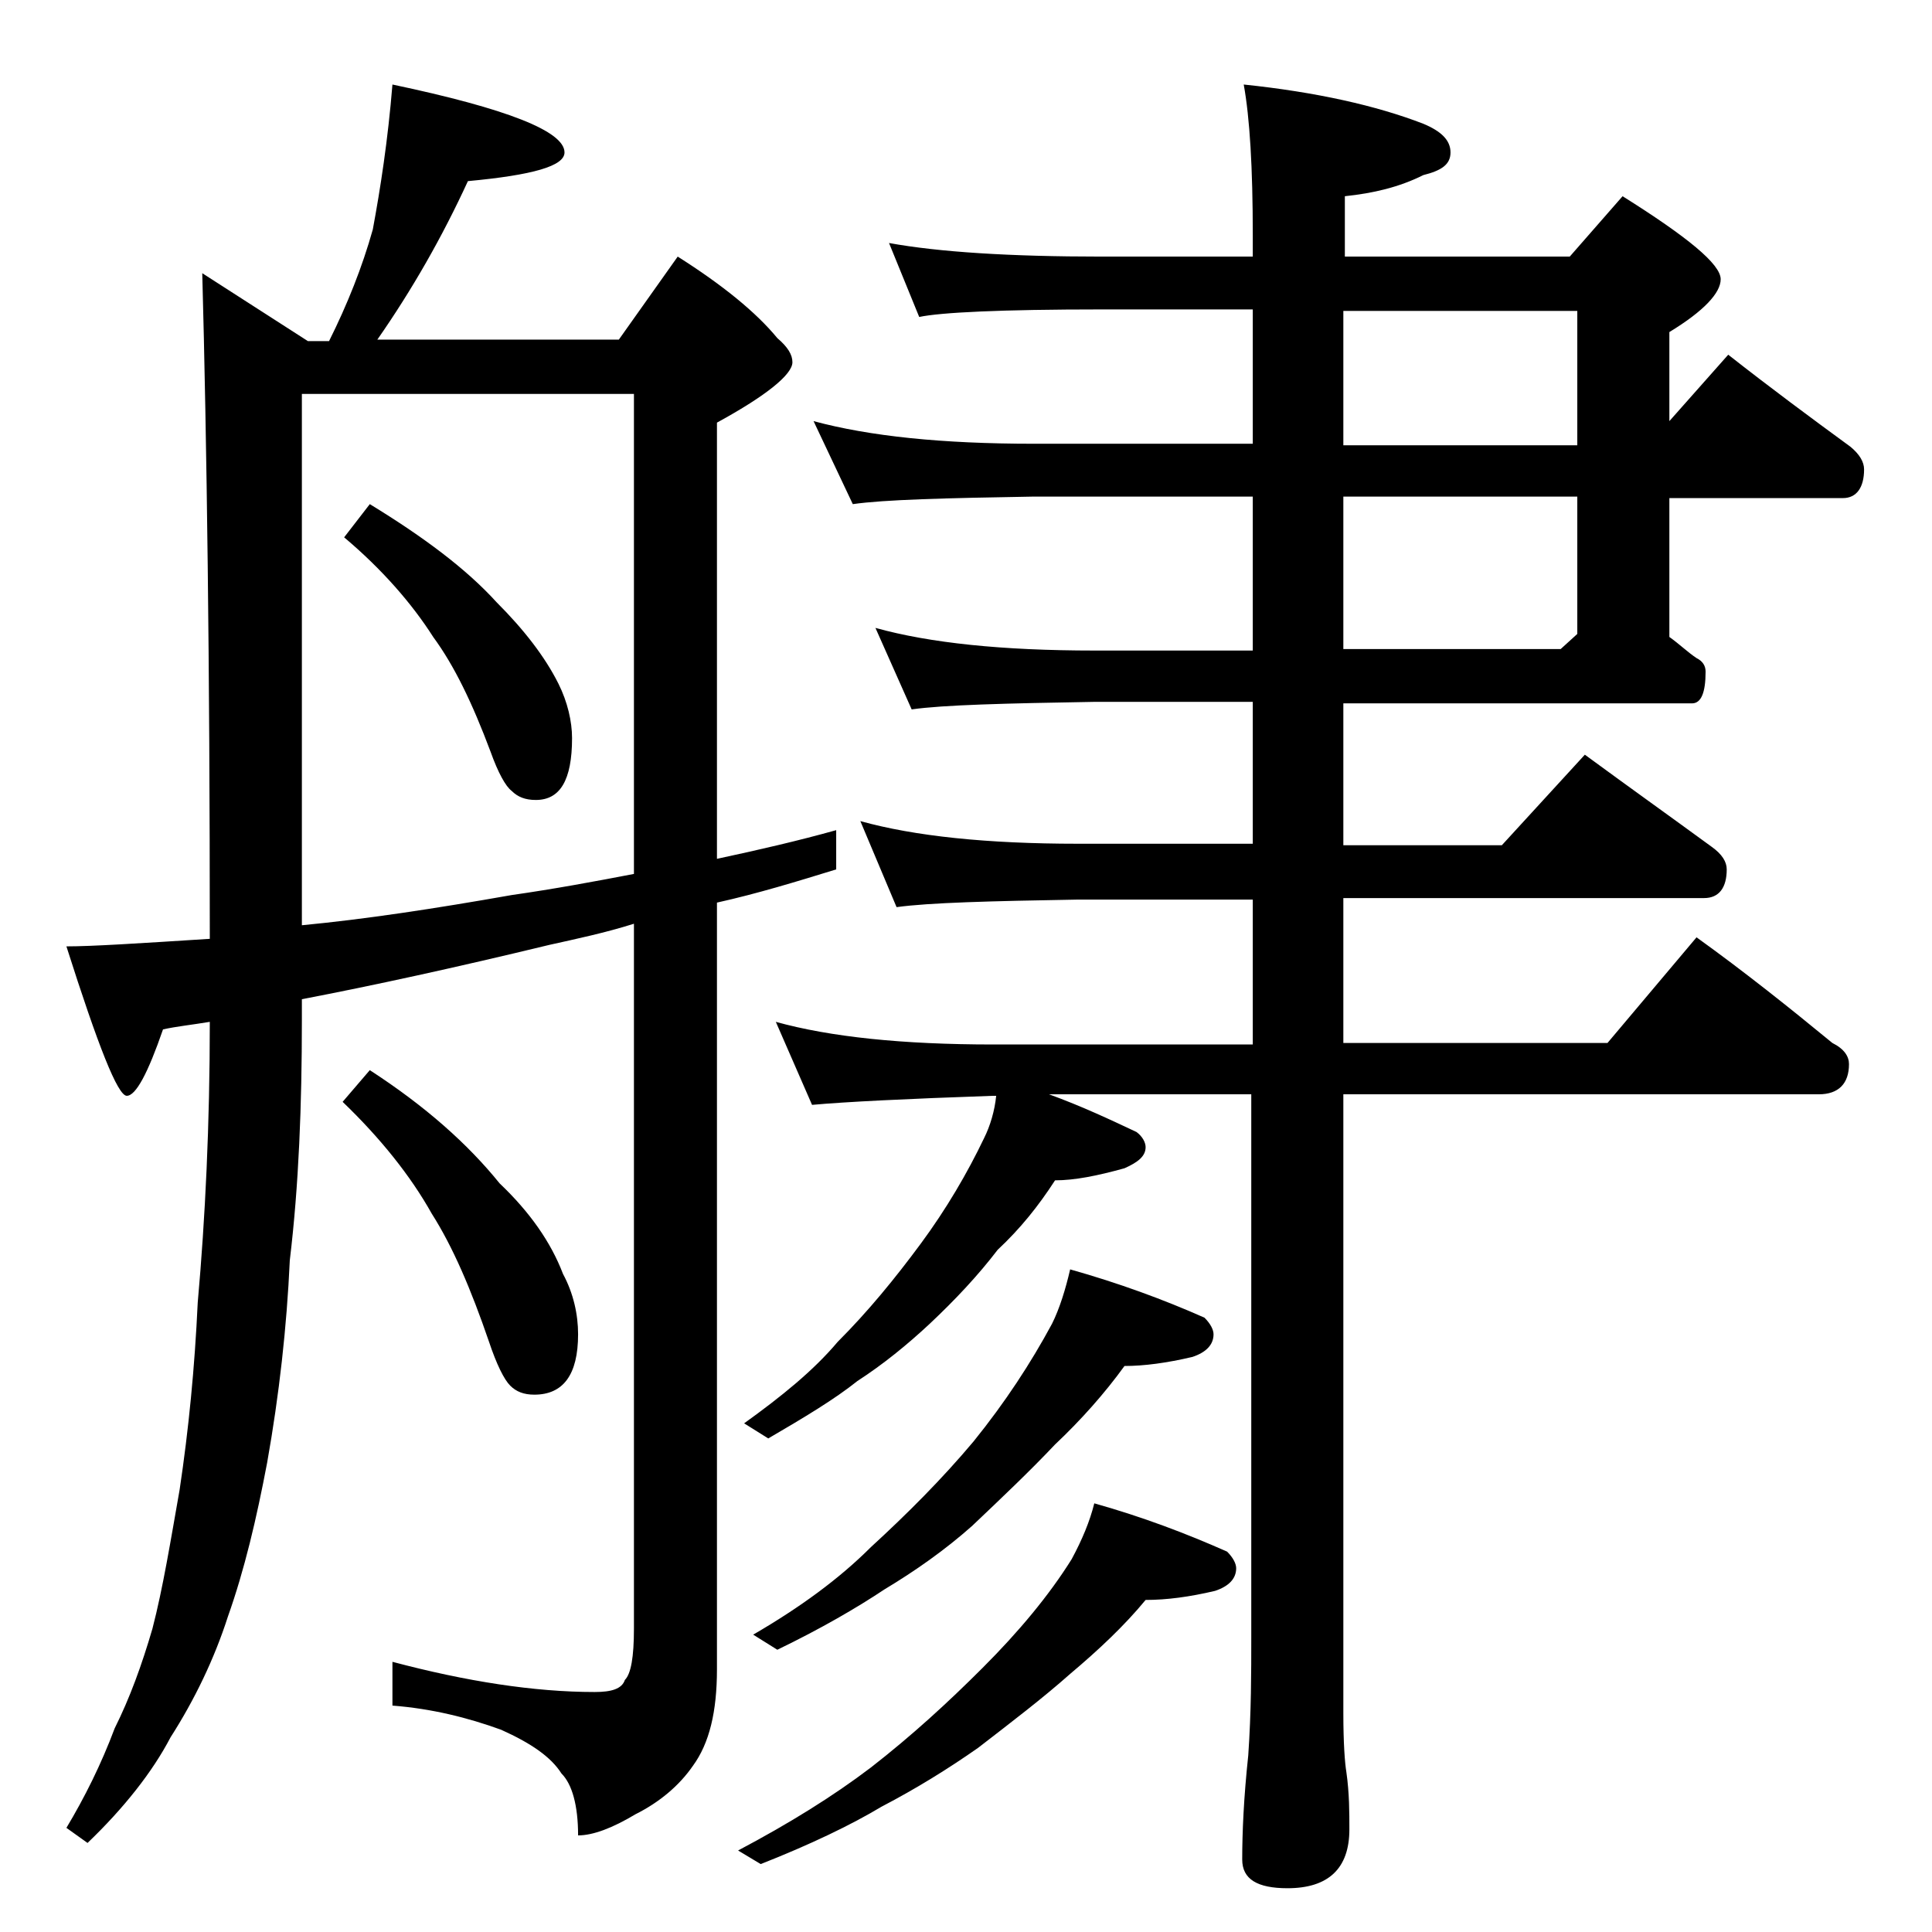
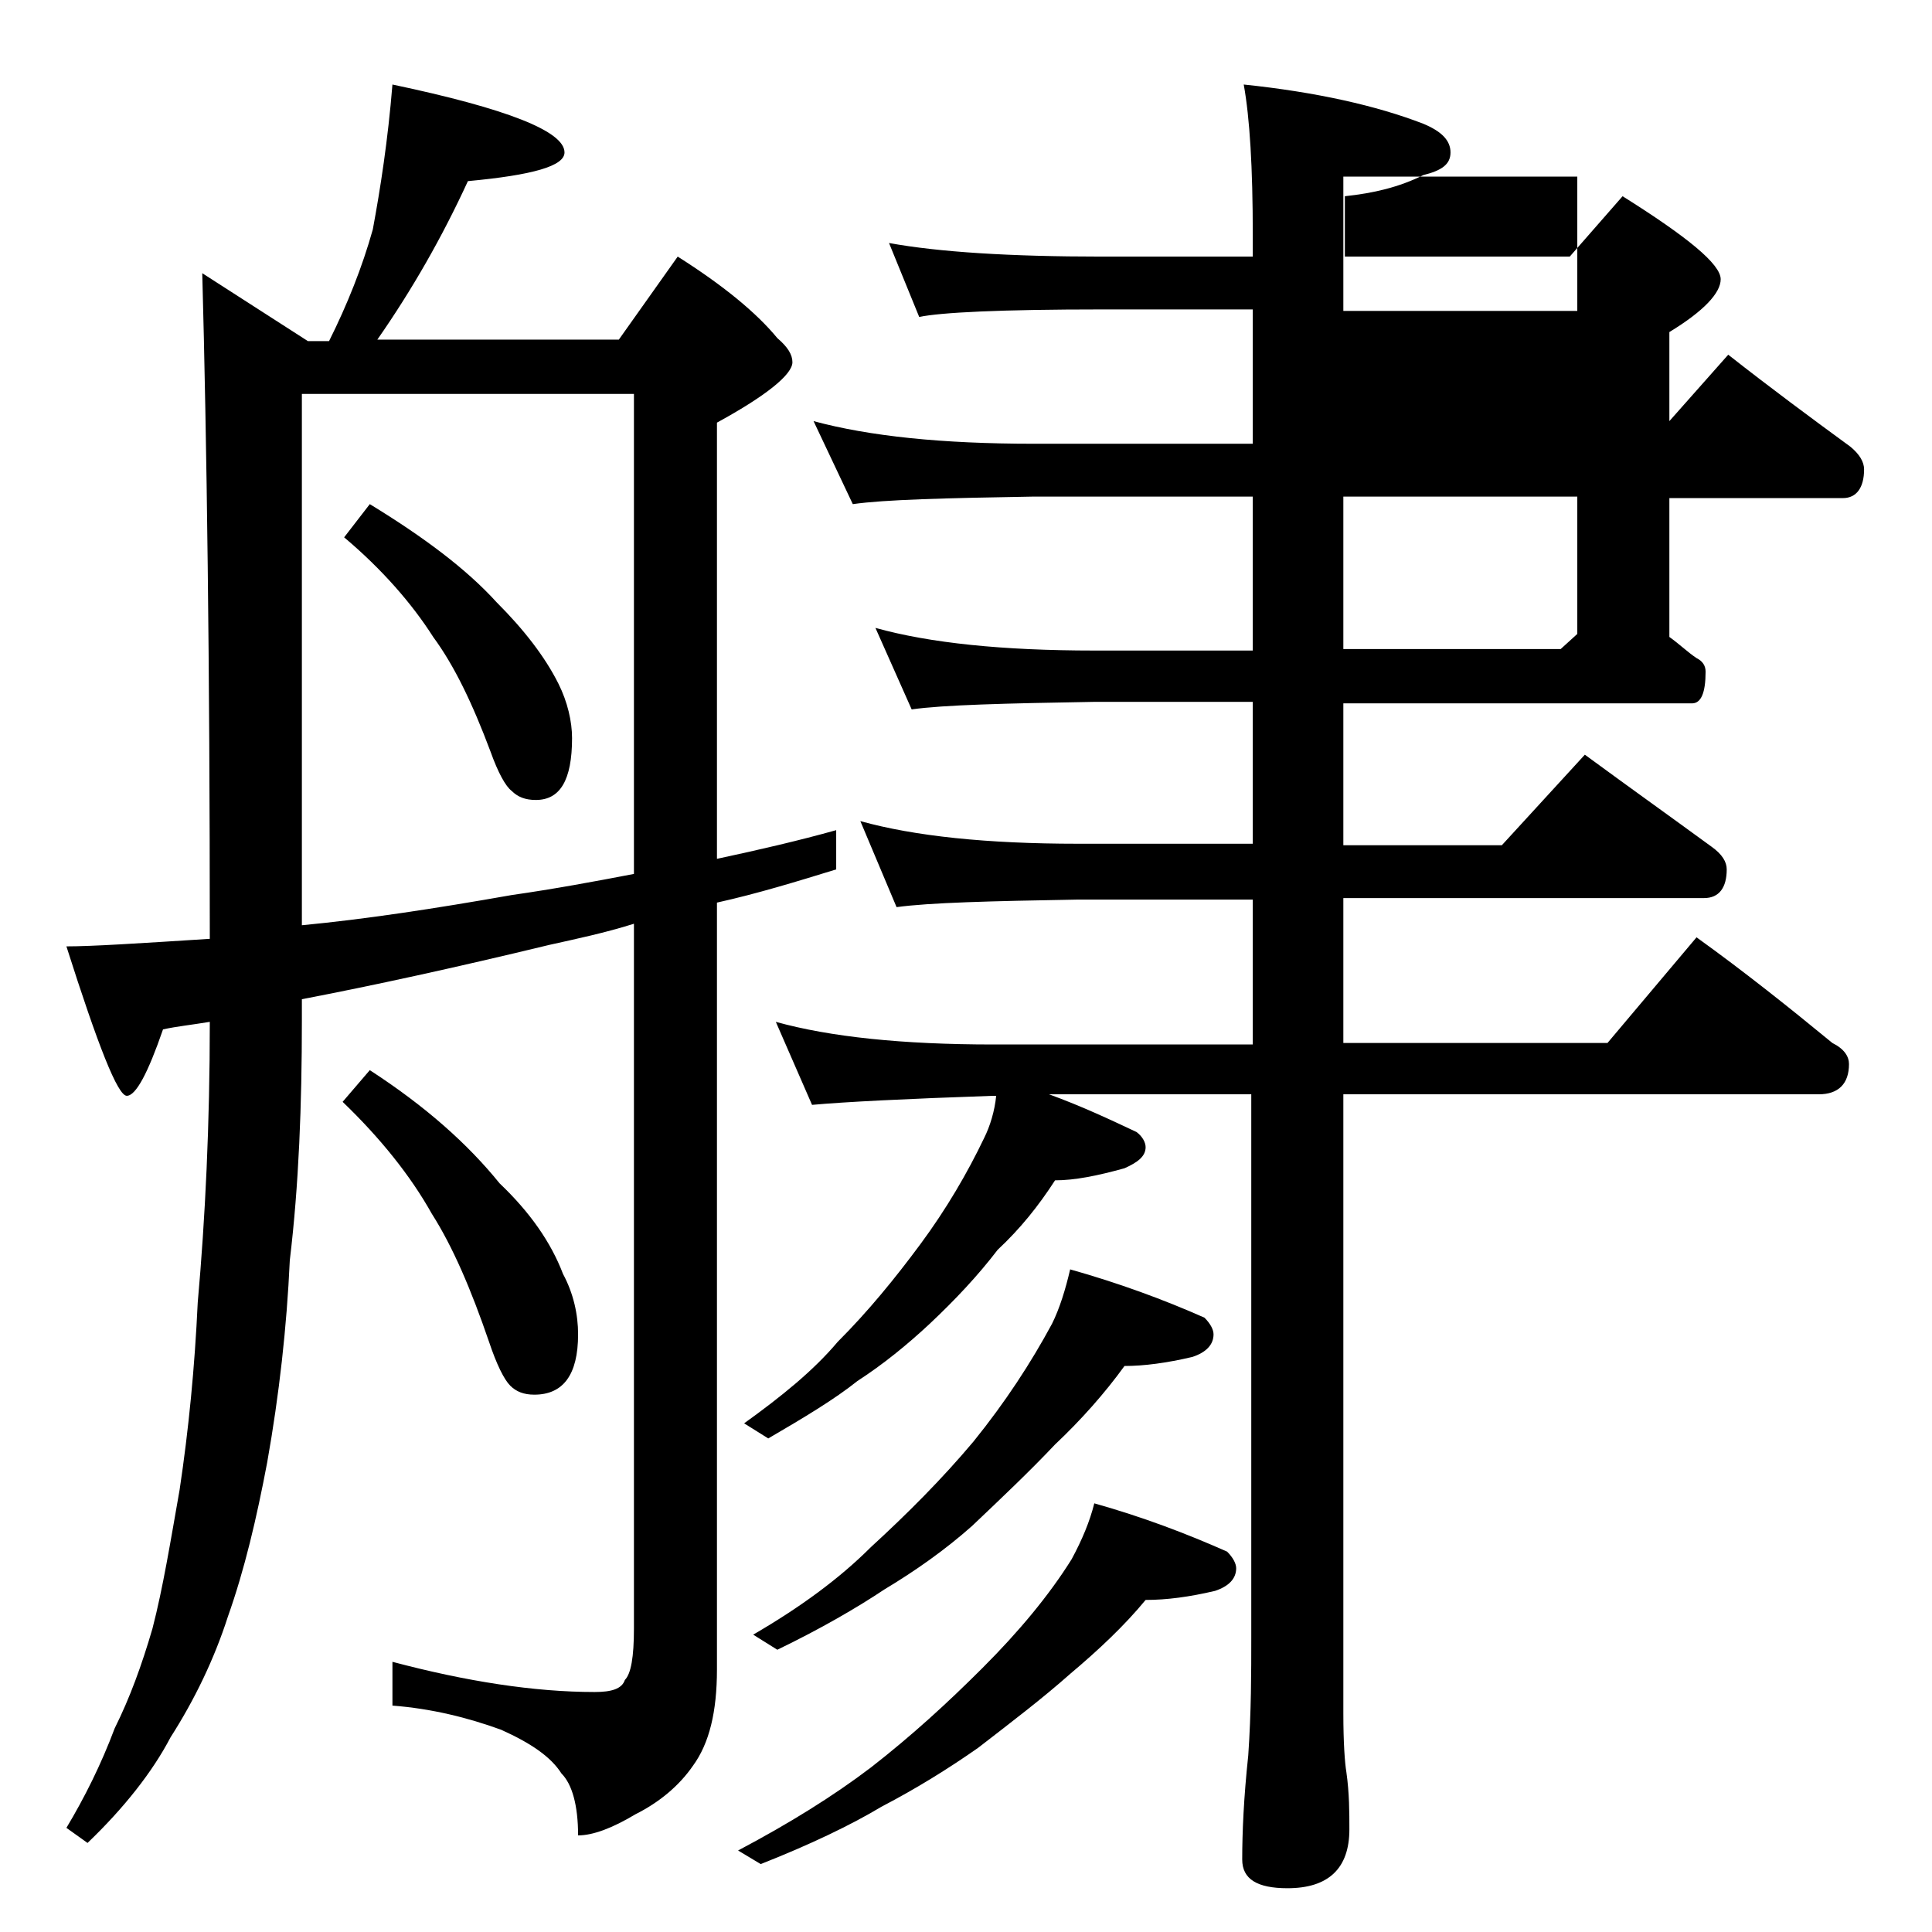
<svg xmlns="http://www.w3.org/2000/svg" version="1.1" id="Layer_1" x="0px" y="0px" viewBox="0 0 128 128" enable-background="new 0 0 128 128" xml:space="preserve">
-   <path d="M26,5.6c7.6,1.6,11.4,3.1,11.4,4.5c0,0.9-2.1,1.5-6.4,1.9c-1.7,3.7-3.7,7.2-6,10.5h16l3.9-5.5c3,1.9,5.2,3.7,6.6,5.4  c0.7,0.6,1,1.1,1,1.6c0,0.8-1.7,2.2-5,4v28.9c2.8-0.6,5.4-1.2,7.9-1.9v2.6c-2.6,0.8-5.2,1.6-7.9,2.2v50.8c0,2.8-0.5,4.9-1.6,6.4  c-0.9,1.3-2.2,2.4-3.8,3.2c-1.5,0.9-2.8,1.4-3.8,1.4c0-2-0.4-3.4-1.1-4.1c-0.7-1.1-2-2-4-2.9c-2.2-0.8-4.6-1.4-7.2-1.6v-2.9  c4.9,1.3,9.4,2,13.4,2c1.1,0,1.8-0.2,2-0.8c0.4-0.4,0.6-1.5,0.6-3.4V61.2c-1.9,0.6-3.8,1-5.6,1.4c-6.2,1.5-11.7,2.7-16.4,3.6v1.4  c0,5.6-0.2,10.9-0.8,15.9c-0.2,4.4-0.7,8.9-1.5,13.4c-0.7,3.7-1.5,7.1-2.6,10.2c-0.9,2.8-2.2,5.5-3.8,8c-1.2,2.3-3.1,4.7-5.5,7  l-1.4-1c1.2-2,2.3-4.2,3.2-6.6c1-2,1.8-4.2,2.5-6.6c0.7-2.7,1.2-5.8,1.8-9.2c0.6-4,1-8.1,1.2-12.4c0.5-5.6,0.8-11.8,0.8-18.6  c-1.2,0.2-2.2,0.3-3.1,0.5c-1,2.9-1.8,4.4-2.4,4.4c-0.6,0-1.9-3.3-4-9.9c1.7,0,4.8-0.2,9.5-0.5c0-18.2-0.2-33-0.5-44.1l7,4.5h1.4  c1.2-2.4,2.2-4.9,2.9-7.4C25.2,12.5,25.7,9.3,26,5.6z M20,61.3c4.2-0.4,8.8-1.1,13.9-2c2.8-0.4,5.5-0.9,8.1-1.4V26.1H20V61.3z   M24.5,33.4c3.6,2.2,6.4,4.3,8.4,6.5c1.8,1.8,3.2,3.6,4.1,5.4c0.6,1.2,0.9,2.5,0.9,3.6c0,2.8-0.8,4.1-2.4,4.1  c-0.7,0-1.2-0.2-1.6-0.6c-0.4-0.3-0.9-1.2-1.4-2.6c-1.2-3.2-2.4-5.7-3.8-7.6c-1.4-2.2-3.4-4.5-5.9-6.6L24.5,33.4z M24.5,70.9  c3.7,2.4,6.5,4.9,8.6,7.5c2,1.9,3.4,3.9,4.2,6c0.7,1.3,1,2.7,1,4c0,2.7-1,4-2.9,4c-0.7,0-1.2-0.2-1.6-0.6c-0.4-0.4-0.9-1.4-1.4-2.9  c-1.2-3.5-2.4-6.3-3.8-8.5c-1.4-2.5-3.4-5-5.9-7.4L24.5,70.9z M72.5,99.6c3.2,0.9,6.1,2,8.8,3.2c0.4,0.4,0.6,0.8,0.6,1.1  c0,0.7-0.5,1.2-1.4,1.5c-1.7,0.4-3.2,0.6-4.6,0.6c-1.4,1.7-3.1,3.3-5,4.9c-1.8,1.6-3.9,3.2-6.1,4.9c-2,1.4-4.1,2.7-6.4,3.9  c-2,1.2-4.7,2.5-8,3.8l-1.5-0.9c3.4-1.8,6.3-3.6,8.8-5.5c2.7-2.1,5.1-4.3,7.4-6.6c2.4-2.4,4.4-4.8,5.9-7.2  C71.7,102,72.2,100.8,72.5,99.6z M58.9,16.1c3.3,0.6,8,0.9,14.1,0.9h10v-1.4c0-4.5-0.2-7.8-0.6-10c4.8,0.5,8.8,1.4,11.9,2.6  c1.2,0.5,1.8,1.1,1.8,1.9s-0.6,1.2-1.8,1.5c-1.6,0.8-3.3,1.2-5.2,1.4v4h14.9l3.5-4c4.3,2.7,6.5,4.5,6.5,5.5c0,0.9-1.1,2.1-3.4,3.5  v5.9l3.9-4.4c2.8,2.2,5.5,4.2,8.1,6.1c0.6,0.5,0.9,1,0.9,1.5c0,1.2-0.5,1.9-1.4,1.9h-11.5v9.2c0.7,0.5,1.2,1,1.8,1.4  c0.4,0.2,0.6,0.5,0.6,0.9c0,1.4-0.3,2.1-0.9,2.1H89v9.4h10.5l5.5-6c3,2.2,5.8,4.2,8.4,6.1c0.7,0.5,1,1,1,1.5c0,1.2-0.5,1.9-1.5,1.9  H89v9.6h17.5l5.9-7c3.2,2.3,6.2,4.7,9,7c0.8,0.4,1.1,0.9,1.1,1.4c0,1.3-0.7,2-2,2H89v41c0,2,0.1,3.3,0.2,3.9  c0.2,1.4,0.2,2.7,0.2,3.8c0,2.6-1.4,3.9-4.1,3.9c-2,0-3-0.6-3-1.9c0-1.8,0.1-4.1,0.4-6.9c0.2-2.9,0.2-5.5,0.2-7.8v-36H69.5  c2.2,0.8,4.1,1.7,5.8,2.5c0.4,0.3,0.6,0.7,0.6,1c0,0.6-0.5,1-1.4,1.4c-1.8,0.5-3.3,0.8-4.6,0.8c-1.1,1.7-2.3,3.2-3.8,4.6  c-1.3,1.7-2.8,3.3-4.5,4.9c-1.5,1.4-3.1,2.7-4.8,3.8c-1.5,1.2-3.5,2.4-5.9,3.8l-1.6-1c2.5-1.8,4.6-3.5,6.2-5.4c2-2,3.8-4.2,5.5-6.5  c1.7-2.3,3.1-4.7,4.2-7c0.4-0.8,0.7-1.8,0.8-2.8h-0.2c-5.8,0.2-9.8,0.4-12,0.6l-2.4-5.5c3.6,1,8.4,1.5,14.4,1.5H83v-9.6H71.4  c-5.8,0.1-9.8,0.2-12,0.5L57,54.4c3.6,1,8.4,1.5,14.4,1.5H83v-9.4H72.5c-5.9,0.1-10,0.2-12.1,0.5L58,41.6c3.6,1,8.4,1.5,14.5,1.5H83  V32.9H68.5c-5.9,0.1-9.9,0.2-12,0.5l-2.6-5.5c3.7,1,8.5,1.5,14.6,1.5H83v-8.9H73c-6.7,0-10.7,0.2-12.1,0.5L58.9,16.1z M70.9,84.1  c3.2,0.9,6.2,2,8.9,3.2c0.4,0.4,0.6,0.8,0.6,1.1c0,0.7-0.5,1.2-1.4,1.5c-1.7,0.4-3.2,0.6-4.5,0.6c-1.3,1.8-2.9,3.6-4.6,5.2  c-1.7,1.8-3.5,3.5-5.5,5.4c-1.8,1.6-3.8,3-5.8,4.2c-1.8,1.2-4.2,2.6-7.1,4l-1.6-1c3.1-1.8,5.7-3.7,7.8-5.8c2.4-2.2,4.7-4.5,6.8-7  c2.1-2.6,3.8-5.2,5.2-7.8C70.2,86.7,70.6,85.4,70.9,84.1z M89,20.6v8.9h15.5v-8.9H89z M89,32.9v10.1h14.4l1.1-1v-9.1H89z" />
+   <path d="M26,5.6c7.6,1.6,11.4,3.1,11.4,4.5c0,0.9-2.1,1.5-6.4,1.9c-1.7,3.7-3.7,7.2-6,10.5h16l3.9-5.5c3,1.9,5.2,3.7,6.6,5.4  c0.7,0.6,1,1.1,1,1.6c0,0.8-1.7,2.2-5,4v28.9c2.8-0.6,5.4-1.2,7.9-1.9v2.6c-2.6,0.8-5.2,1.6-7.9,2.2v50.8c0,2.8-0.5,4.9-1.6,6.4  c-0.9,1.3-2.2,2.4-3.8,3.2c-1.5,0.9-2.8,1.4-3.8,1.4c0-2-0.4-3.4-1.1-4.1c-0.7-1.1-2-2-4-2.9c-2.2-0.8-4.6-1.4-7.2-1.6v-2.9  c4.9,1.3,9.4,2,13.4,2c1.1,0,1.8-0.2,2-0.8c0.4-0.4,0.6-1.5,0.6-3.4V61.2c-1.9,0.6-3.8,1-5.6,1.4c-6.2,1.5-11.7,2.7-16.4,3.6v1.4  c0,5.6-0.2,10.9-0.8,15.9c-0.2,4.4-0.7,8.9-1.5,13.4c-0.7,3.7-1.5,7.1-2.6,10.2c-0.9,2.8-2.2,5.5-3.8,8c-1.2,2.3-3.1,4.7-5.5,7  l-1.4-1c1.2-2,2.3-4.2,3.2-6.6c1-2,1.8-4.2,2.5-6.6c0.7-2.7,1.2-5.8,1.8-9.2c0.6-4,1-8.1,1.2-12.4c0.5-5.6,0.8-11.8,0.8-18.6  c-1.2,0.2-2.2,0.3-3.1,0.5c-1,2.9-1.8,4.4-2.4,4.4c-0.6,0-1.9-3.3-4-9.9c1.7,0,4.8-0.2,9.5-0.5c0-18.2-0.2-33-0.5-44.1l7,4.5h1.4  c1.2-2.4,2.2-4.9,2.9-7.4C25.2,12.5,25.7,9.3,26,5.6z M20,61.3c4.2-0.4,8.8-1.1,13.9-2c2.8-0.4,5.5-0.9,8.1-1.4V26.1H20V61.3z   M24.5,33.4c3.6,2.2,6.4,4.3,8.4,6.5c1.8,1.8,3.2,3.6,4.1,5.4c0.6,1.2,0.9,2.5,0.9,3.6c0,2.8-0.8,4.1-2.4,4.1  c-0.7,0-1.2-0.2-1.6-0.6c-0.4-0.3-0.9-1.2-1.4-2.6c-1.2-3.2-2.4-5.7-3.8-7.6c-1.4-2.2-3.4-4.5-5.9-6.6L24.5,33.4z M24.5,70.9  c3.7,2.4,6.5,4.9,8.6,7.5c2,1.9,3.4,3.9,4.2,6c0.7,1.3,1,2.7,1,4c0,2.7-1,4-2.9,4c-0.7,0-1.2-0.2-1.6-0.6c-0.4-0.4-0.9-1.4-1.4-2.9  c-1.2-3.5-2.4-6.3-3.8-8.5c-1.4-2.5-3.4-5-5.9-7.4L24.5,70.9z M72.5,99.6c3.2,0.9,6.1,2,8.8,3.2c0.4,0.4,0.6,0.8,0.6,1.1  c0,0.7-0.5,1.2-1.4,1.5c-1.7,0.4-3.2,0.6-4.6,0.6c-1.4,1.7-3.1,3.3-5,4.9c-1.8,1.6-3.9,3.2-6.1,4.9c-2,1.4-4.1,2.7-6.4,3.9  c-2,1.2-4.7,2.5-8,3.8l-1.5-0.9c3.4-1.8,6.3-3.6,8.8-5.5c2.7-2.1,5.1-4.3,7.4-6.6c2.4-2.4,4.4-4.8,5.9-7.2  C71.7,102,72.2,100.8,72.5,99.6z M58.9,16.1c3.3,0.6,8,0.9,14.1,0.9h10v-1.4c0-4.5-0.2-7.8-0.6-10c4.8,0.5,8.8,1.4,11.9,2.6  c1.2,0.5,1.8,1.1,1.8,1.9s-0.6,1.2-1.8,1.5c-1.6,0.8-3.3,1.2-5.2,1.4v4h14.9l3.5-4c4.3,2.7,6.5,4.5,6.5,5.5c0,0.9-1.1,2.1-3.4,3.5  v5.9l3.9-4.4c2.8,2.2,5.5,4.2,8.1,6.1c0.6,0.5,0.9,1,0.9,1.5c0,1.2-0.5,1.9-1.4,1.9h-11.5v9.2c0.7,0.5,1.2,1,1.8,1.4  c0.4,0.2,0.6,0.5,0.6,0.9c0,1.4-0.3,2.1-0.9,2.1H89v9.4h10.5l5.5-6c3,2.2,5.8,4.2,8.4,6.1c0.7,0.5,1,1,1,1.5c0,1.2-0.5,1.9-1.5,1.9  H89v9.6h17.5l5.9-7c3.2,2.3,6.2,4.7,9,7c0.8,0.4,1.1,0.9,1.1,1.4c0,1.3-0.7,2-2,2H89v41c0,2,0.1,3.3,0.2,3.9  c0.2,1.4,0.2,2.7,0.2,3.8c0,2.6-1.4,3.9-4.1,3.9c-2,0-3-0.6-3-1.9c0-1.8,0.1-4.1,0.4-6.9c0.2-2.9,0.2-5.5,0.2-7.8v-36H69.5  c2.2,0.8,4.1,1.7,5.8,2.5c0.4,0.3,0.6,0.7,0.6,1c0,0.6-0.5,1-1.4,1.4c-1.8,0.5-3.3,0.8-4.6,0.8c-1.1,1.7-2.3,3.2-3.8,4.6  c-1.3,1.7-2.8,3.3-4.5,4.9c-1.5,1.4-3.1,2.7-4.8,3.8c-1.5,1.2-3.5,2.4-5.9,3.8l-1.6-1c2.5-1.8,4.6-3.5,6.2-5.4c2-2,3.8-4.2,5.5-6.5  c1.7-2.3,3.1-4.7,4.2-7c0.4-0.8,0.7-1.8,0.8-2.8h-0.2c-5.8,0.2-9.8,0.4-12,0.6l-2.4-5.5c3.6,1,8.4,1.5,14.4,1.5H83v-9.6H71.4  c-5.8,0.1-9.8,0.2-12,0.5L57,54.4c3.6,1,8.4,1.5,14.4,1.5H83v-9.4H72.5c-5.9,0.1-10,0.2-12.1,0.5L58,41.6c3.6,1,8.4,1.5,14.5,1.5H83  V32.9H68.5c-5.9,0.1-9.9,0.2-12,0.5l-2.6-5.5c3.7,1,8.5,1.5,14.6,1.5H83v-8.9H73c-6.7,0-10.7,0.2-12.1,0.5L58.9,16.1z M70.9,84.1  c3.2,0.9,6.2,2,8.9,3.2c0.4,0.4,0.6,0.8,0.6,1.1c0,0.7-0.5,1.2-1.4,1.5c-1.7,0.4-3.2,0.6-4.5,0.6c-1.3,1.8-2.9,3.6-4.6,5.2  c-1.7,1.8-3.5,3.5-5.5,5.4c-1.8,1.6-3.8,3-5.8,4.2c-1.8,1.2-4.2,2.6-7.1,4l-1.6-1c3.1-1.8,5.7-3.7,7.8-5.8c2.4-2.2,4.7-4.5,6.8-7  c2.1-2.6,3.8-5.2,5.2-7.8C70.2,86.7,70.6,85.4,70.9,84.1z M89,20.6h15.5v-8.9H89z M89,32.9v10.1h14.4l1.1-1v-9.1H89z" />
</svg>